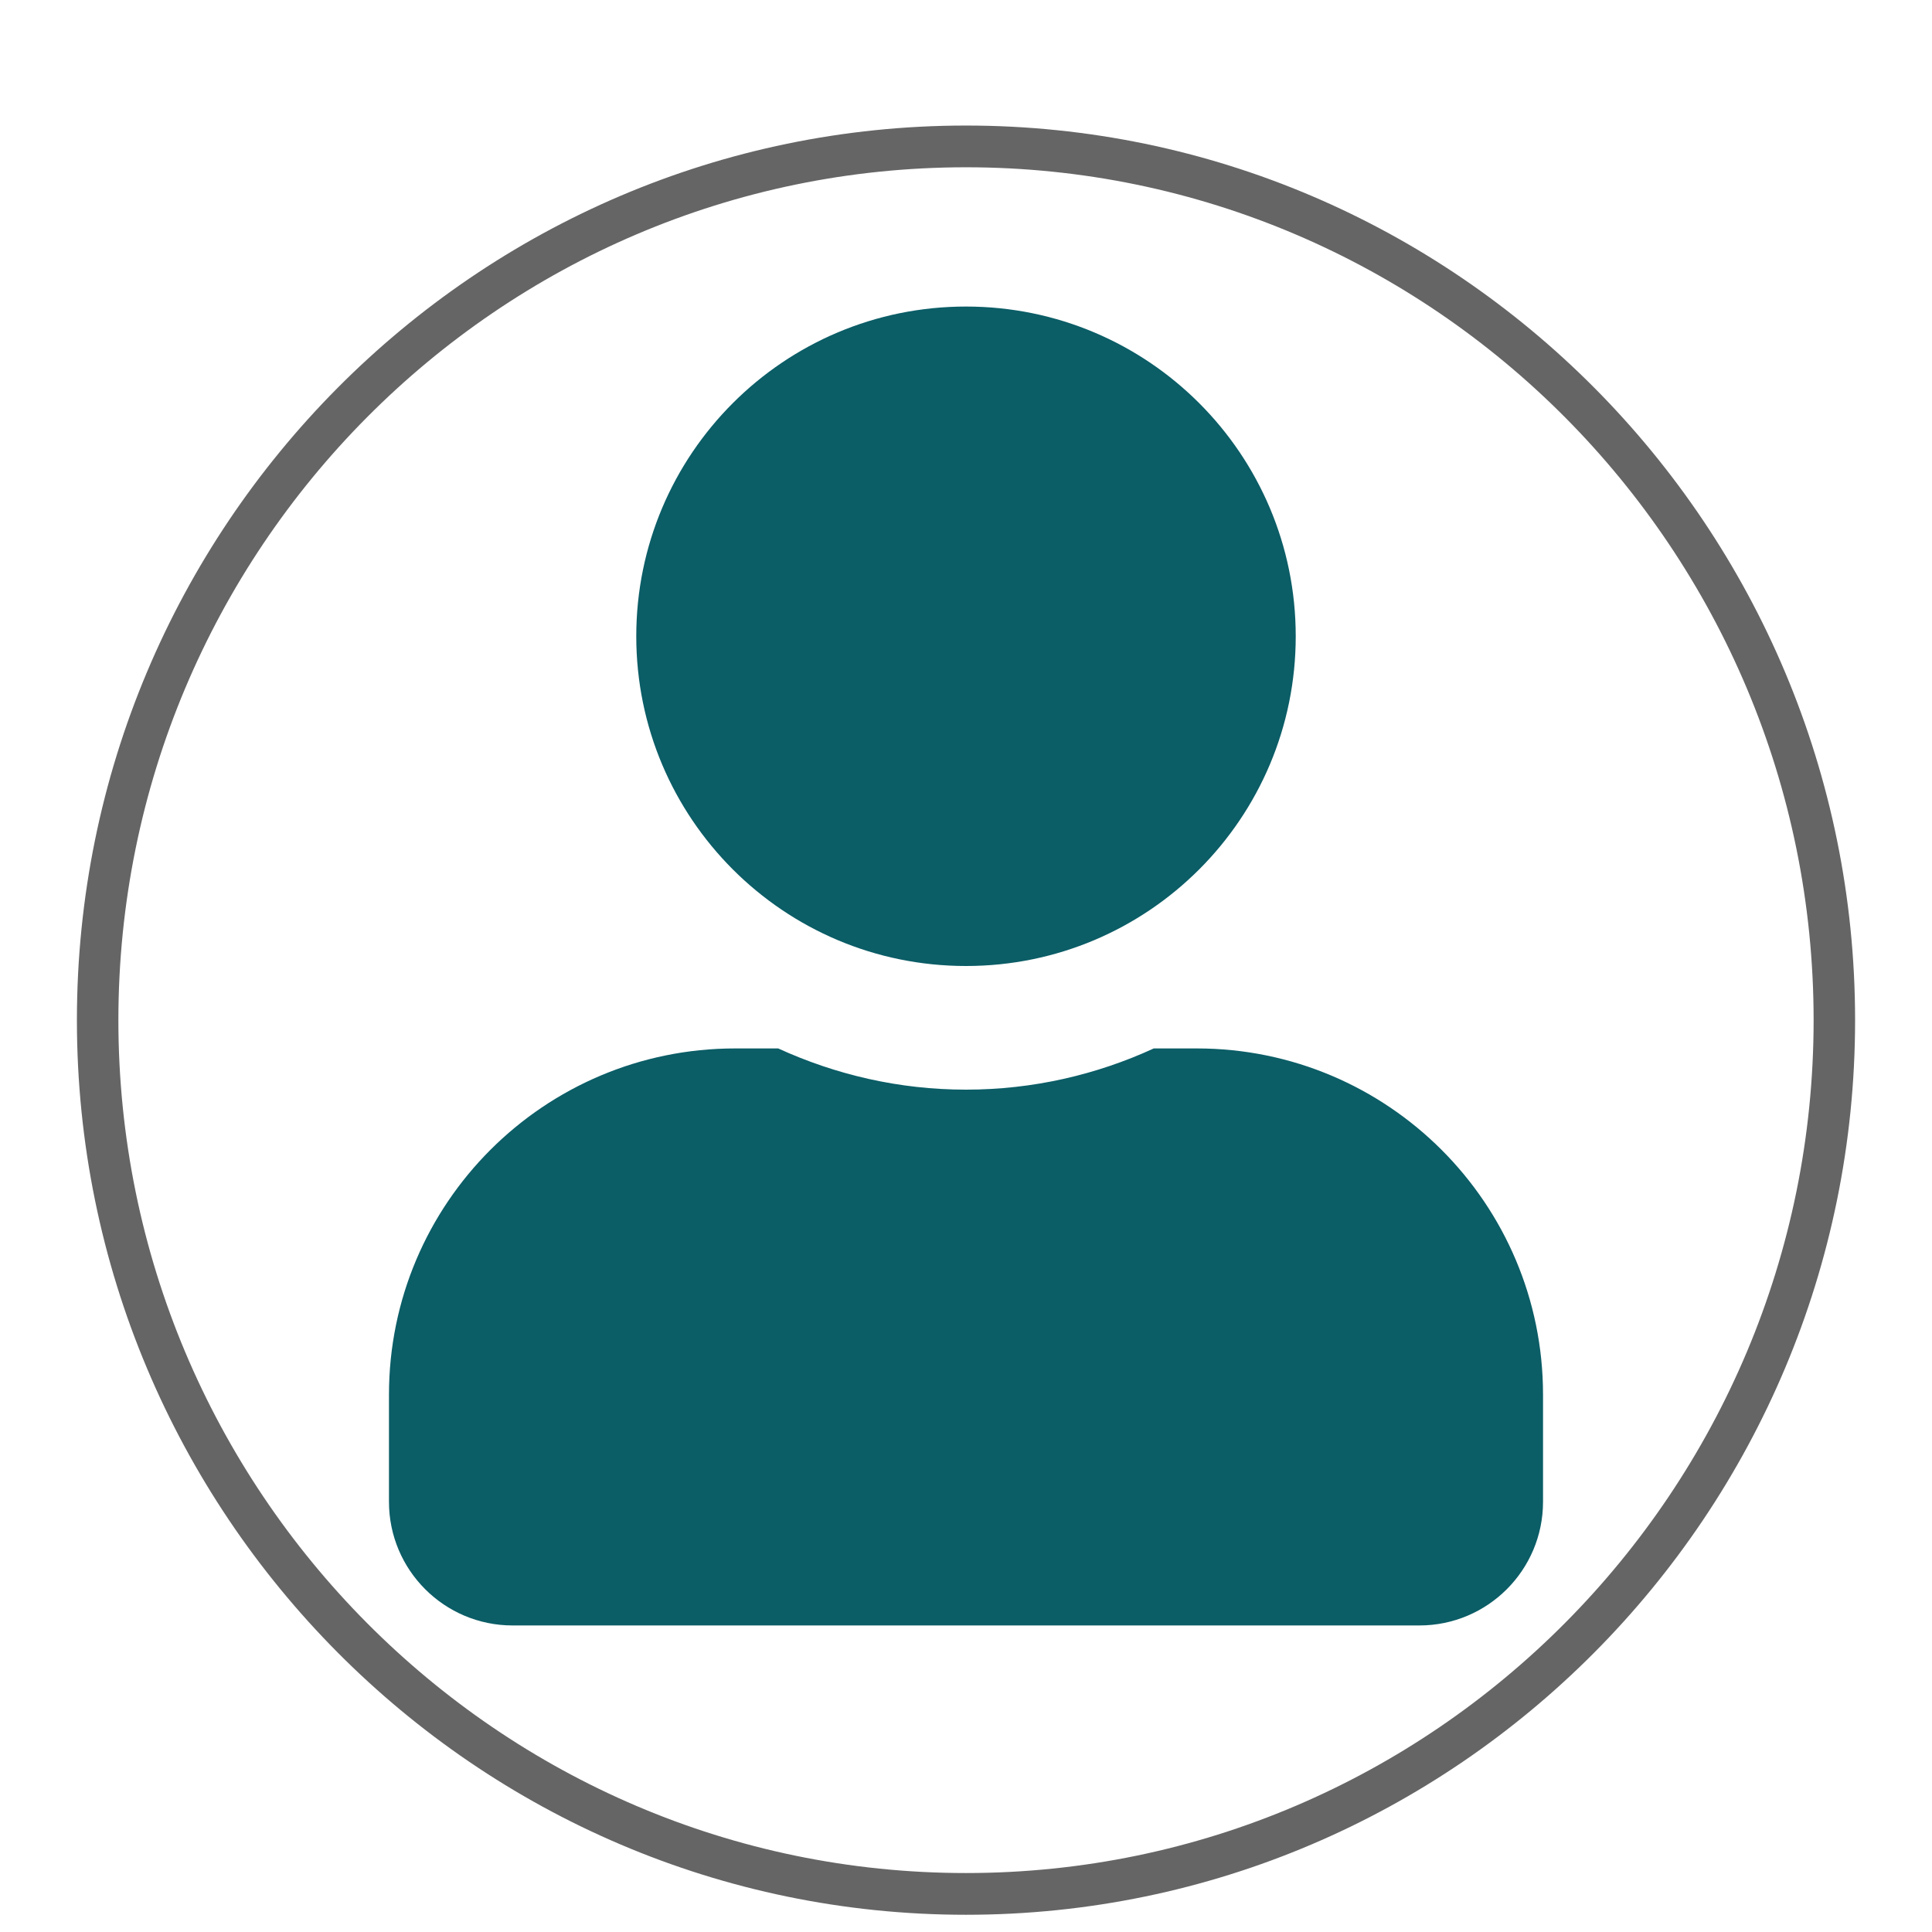
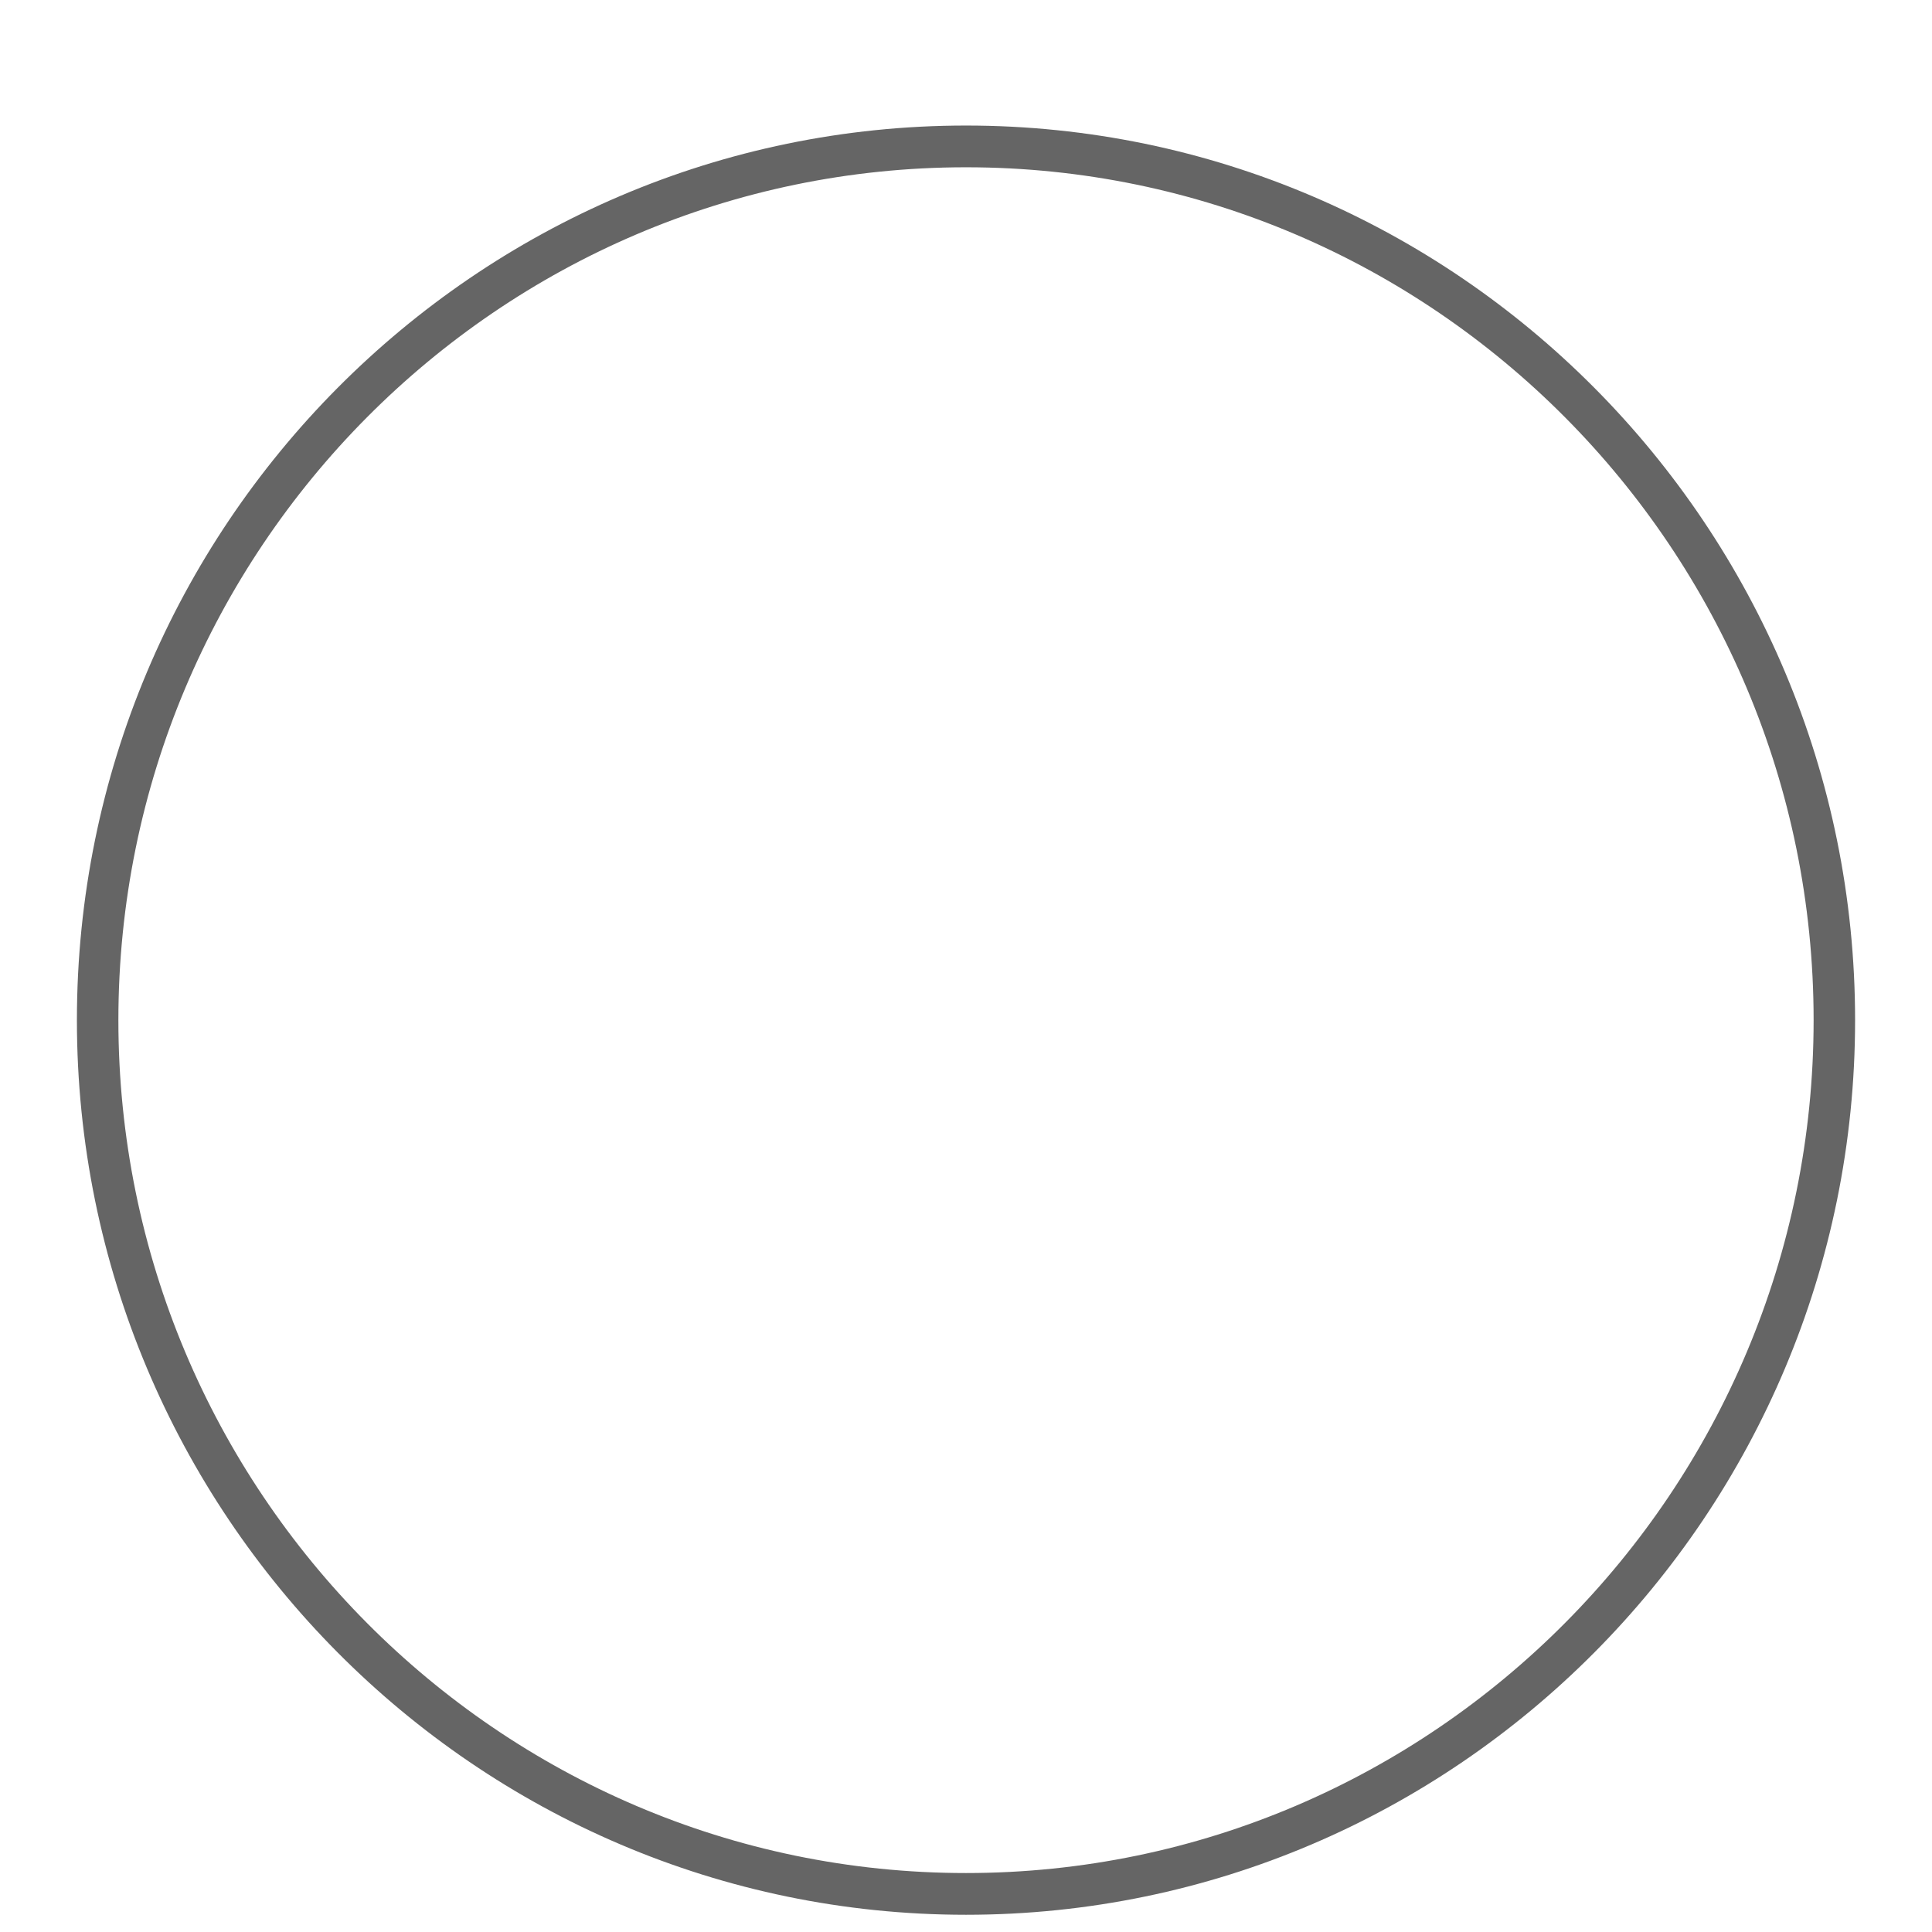
<svg xmlns="http://www.w3.org/2000/svg" version="1.1" width="300" height="300" viewBox="0 0 300 300" xml:space="preserve">
  <desc>Created with Fabric.js 5.2.4</desc>
  <defs>
</defs>
-   <rect x="0" y="0" width="100%" height="100%" fill="transparent" />
  <g transform="matrix(0 0 0 0 0 0)" id="44576647-784c-4158-b9c1-dcdba0fd4a15">
</g>
  <g transform="matrix(1 0 0 1 150 150)" id="1a8f012b-b19a-4d7a-aa9a-24bab9c4d040">
-     <rect style="stroke: none; stroke-width: 1; stroke-dasharray: none; stroke-linecap: butt; stroke-dashoffset: 0; stroke-linejoin: miter; stroke-miterlimit: 4; fill: rgb(255,255,255); fill-rule: nonzero; opacity: 1; visibility: hidden;" vector-effect="non-scaling-stroke" x="-150" y="-150" rx="0" ry="0" width="300" height="300" />
-   </g>
+     </g>
  <g transform="matrix(0.4 0 0 0.4 150 150)">
-     <path style="stroke: rgb(0,0,0); stroke-width: 0; stroke-dasharray: none; stroke-linecap: butt; stroke-dashoffset: 0; stroke-linejoin: miter; stroke-miterlimit: 4; fill: rgb(11,93,102); fill-rule: nonzero; opacity: 1;" vector-effect="non-scaling-stroke" transform=" translate(-224, -256)" d="M 224 256 C 294.7 256 352 198.7 352 128 C 352 57.3 294.7 0 224 0 C 153.3 0 96 57.3 96 128 C 96 198.7 153.3 256 224 256 z M 313.6 288 L 296.9 288 C 274.7 298.2 250 304 224 304 C 198 304 173.4 298.2 151.1 288 L 134.4 288 C 60.2 288 0 348.2 0 422.4 L 0 464 C 0 490.5 21.5 512 48 512 L 400 512 C 426.5 512 448 490.5 448 464 L 448 422.4 C 448 348.2 387.8 288 313.6 288 z" stroke-linecap="round" />
-   </g>
+     </g>
  <g transform="matrix(3.22 0 0 3.24 150 158.41)">
    <path style="stroke: rgb(0,0,0); stroke-width: 0; stroke-dasharray: none; stroke-linecap: butt; stroke-dashoffset: 0; stroke-linejoin: miter; stroke-miterlimit: 4; fill: rgb(101,101,101); fill-rule: nonzero; opacity: 1;" vector-effect="non-scaling-stroke" transform=" translate(-50, -50)" d="M 50 92.875 C 26.358 92.875 7.125 73.642 7.125 50 C 7.125 26.358 26.358 7.125 50 7.125 C 73.642 7.125 92.875 26.358 92.875 50 C 92.875 73.642 73.642 92.875 50 92.875 z M 50 9.125 C 27.461 9.125 9.125 27.461 9.125 50 C 9.125 72.538 27.461 90.875 50 90.875 C 72.538 90.875 90.875 72.538 90.875 50 C 90.875 27.461 72.538 9.125 50 9.125 z" stroke-linecap="round" />
  </g>
</svg>